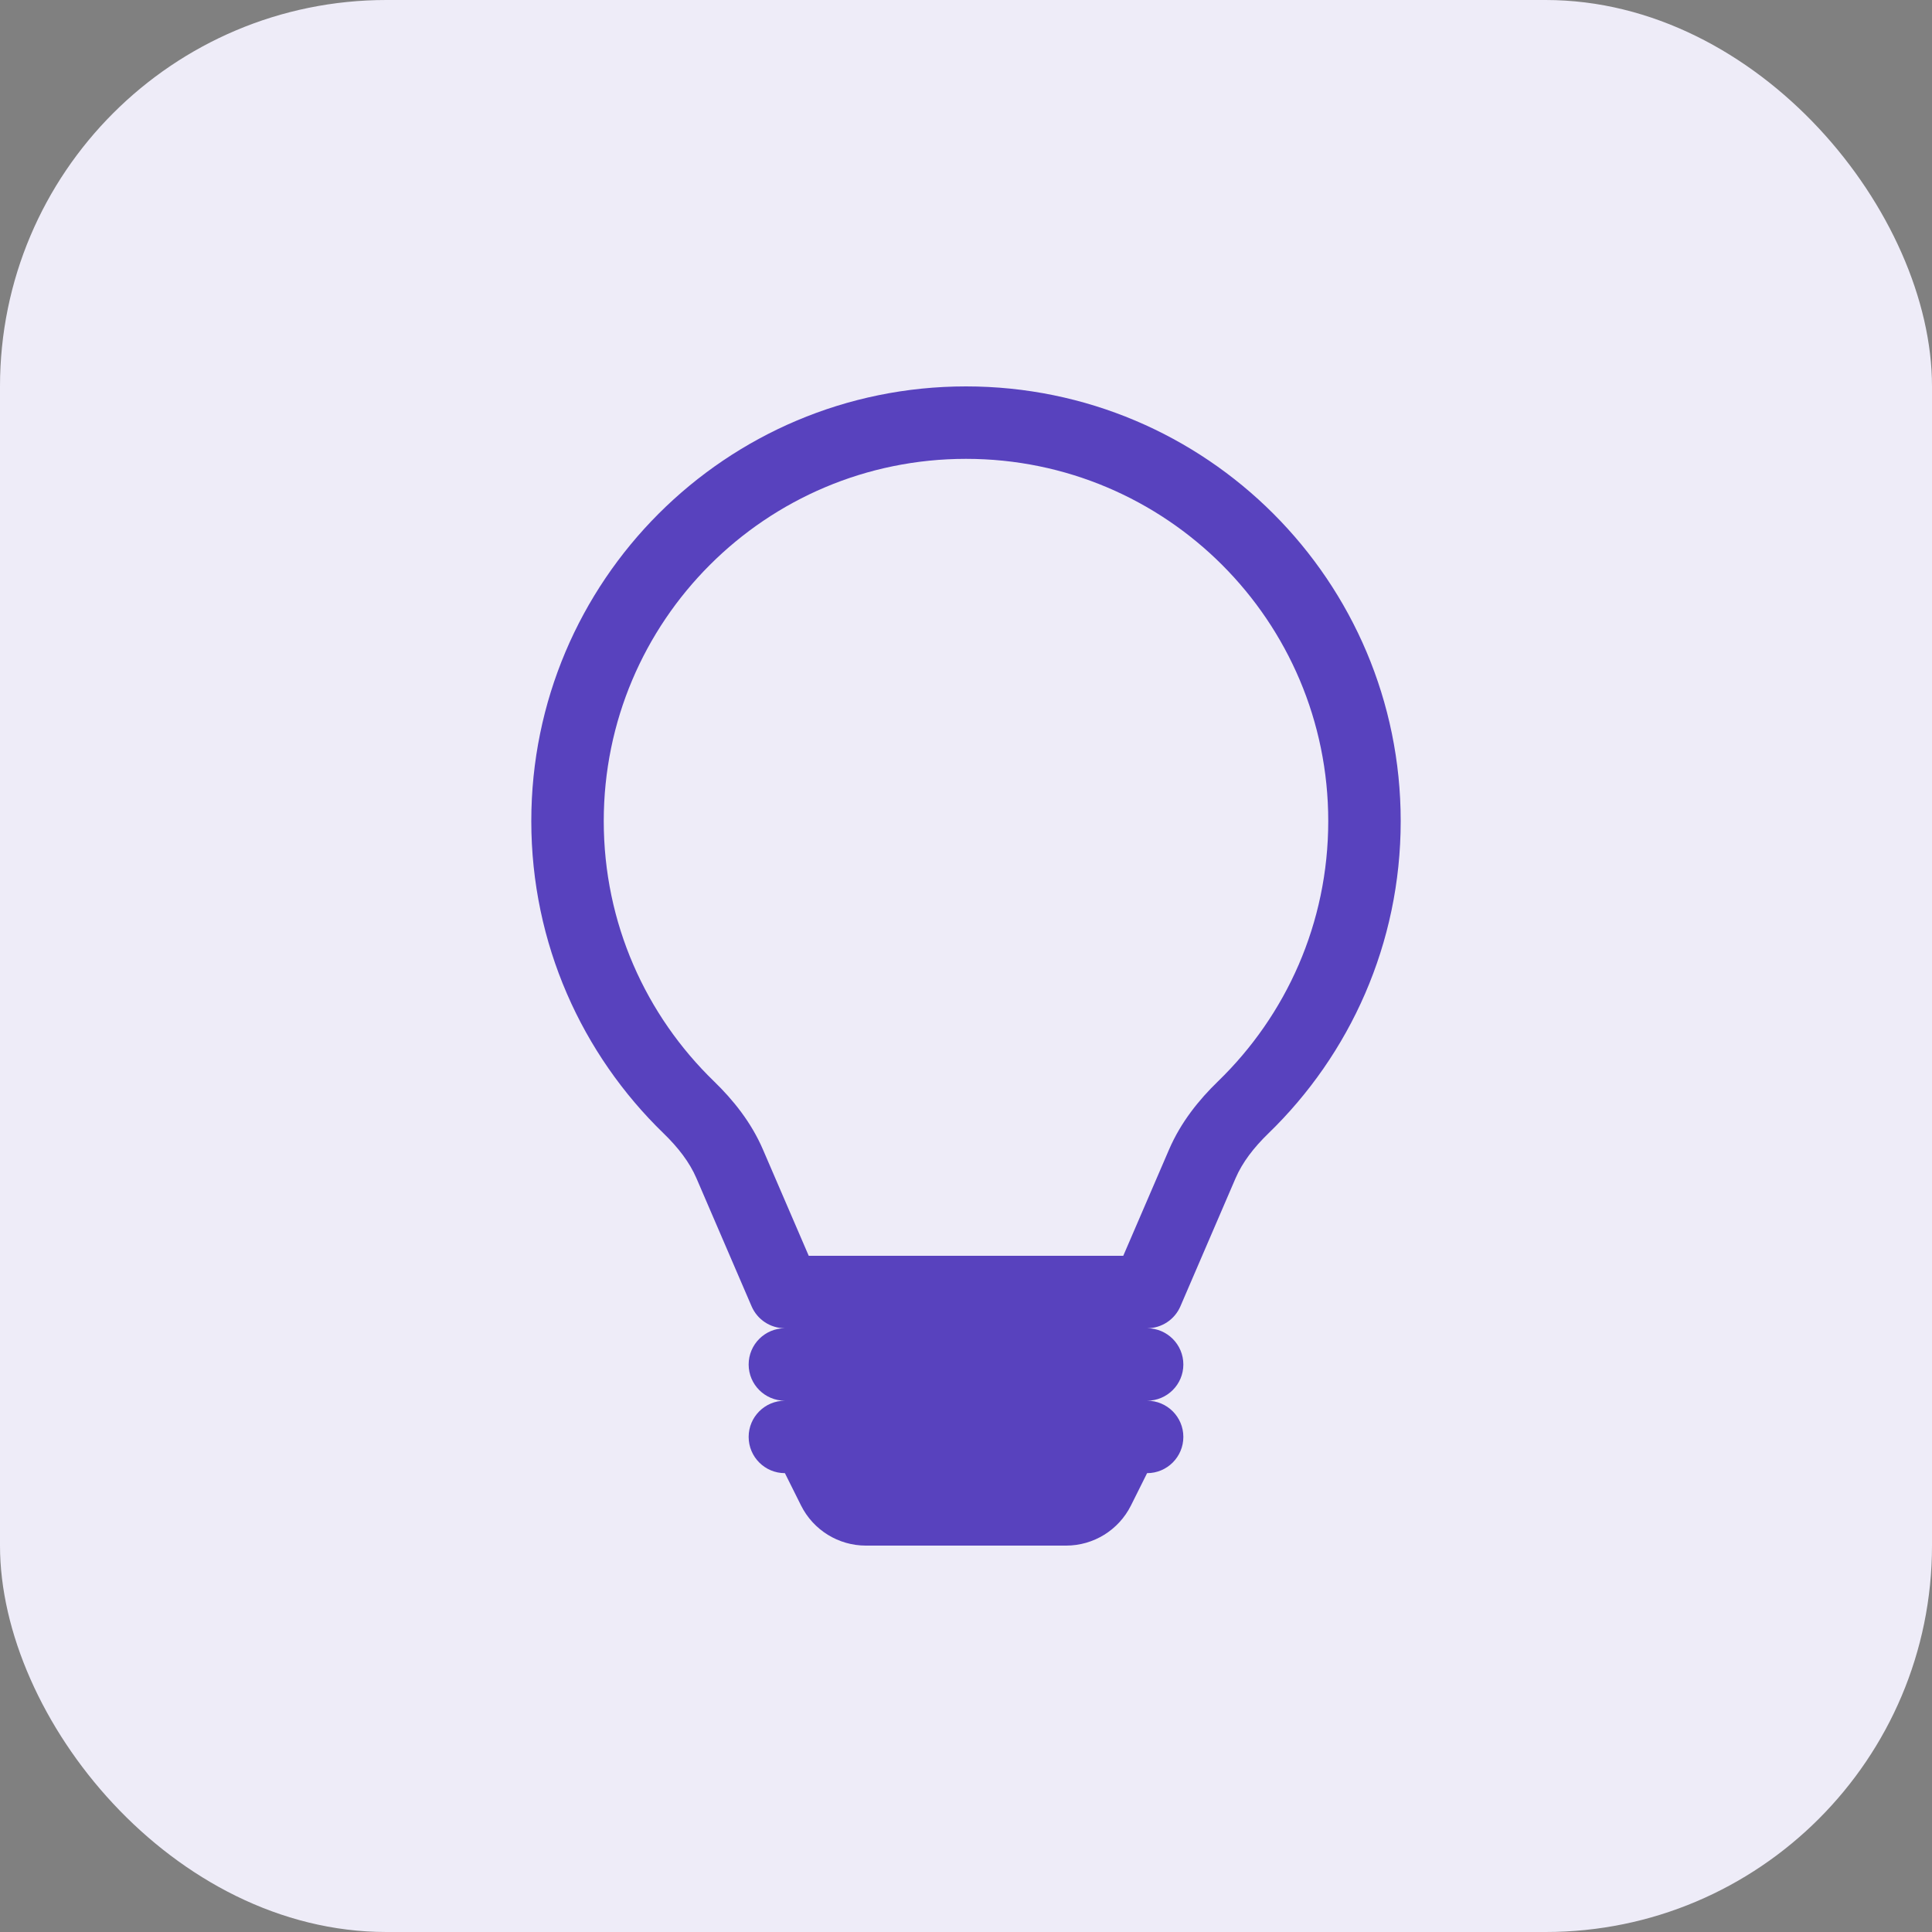
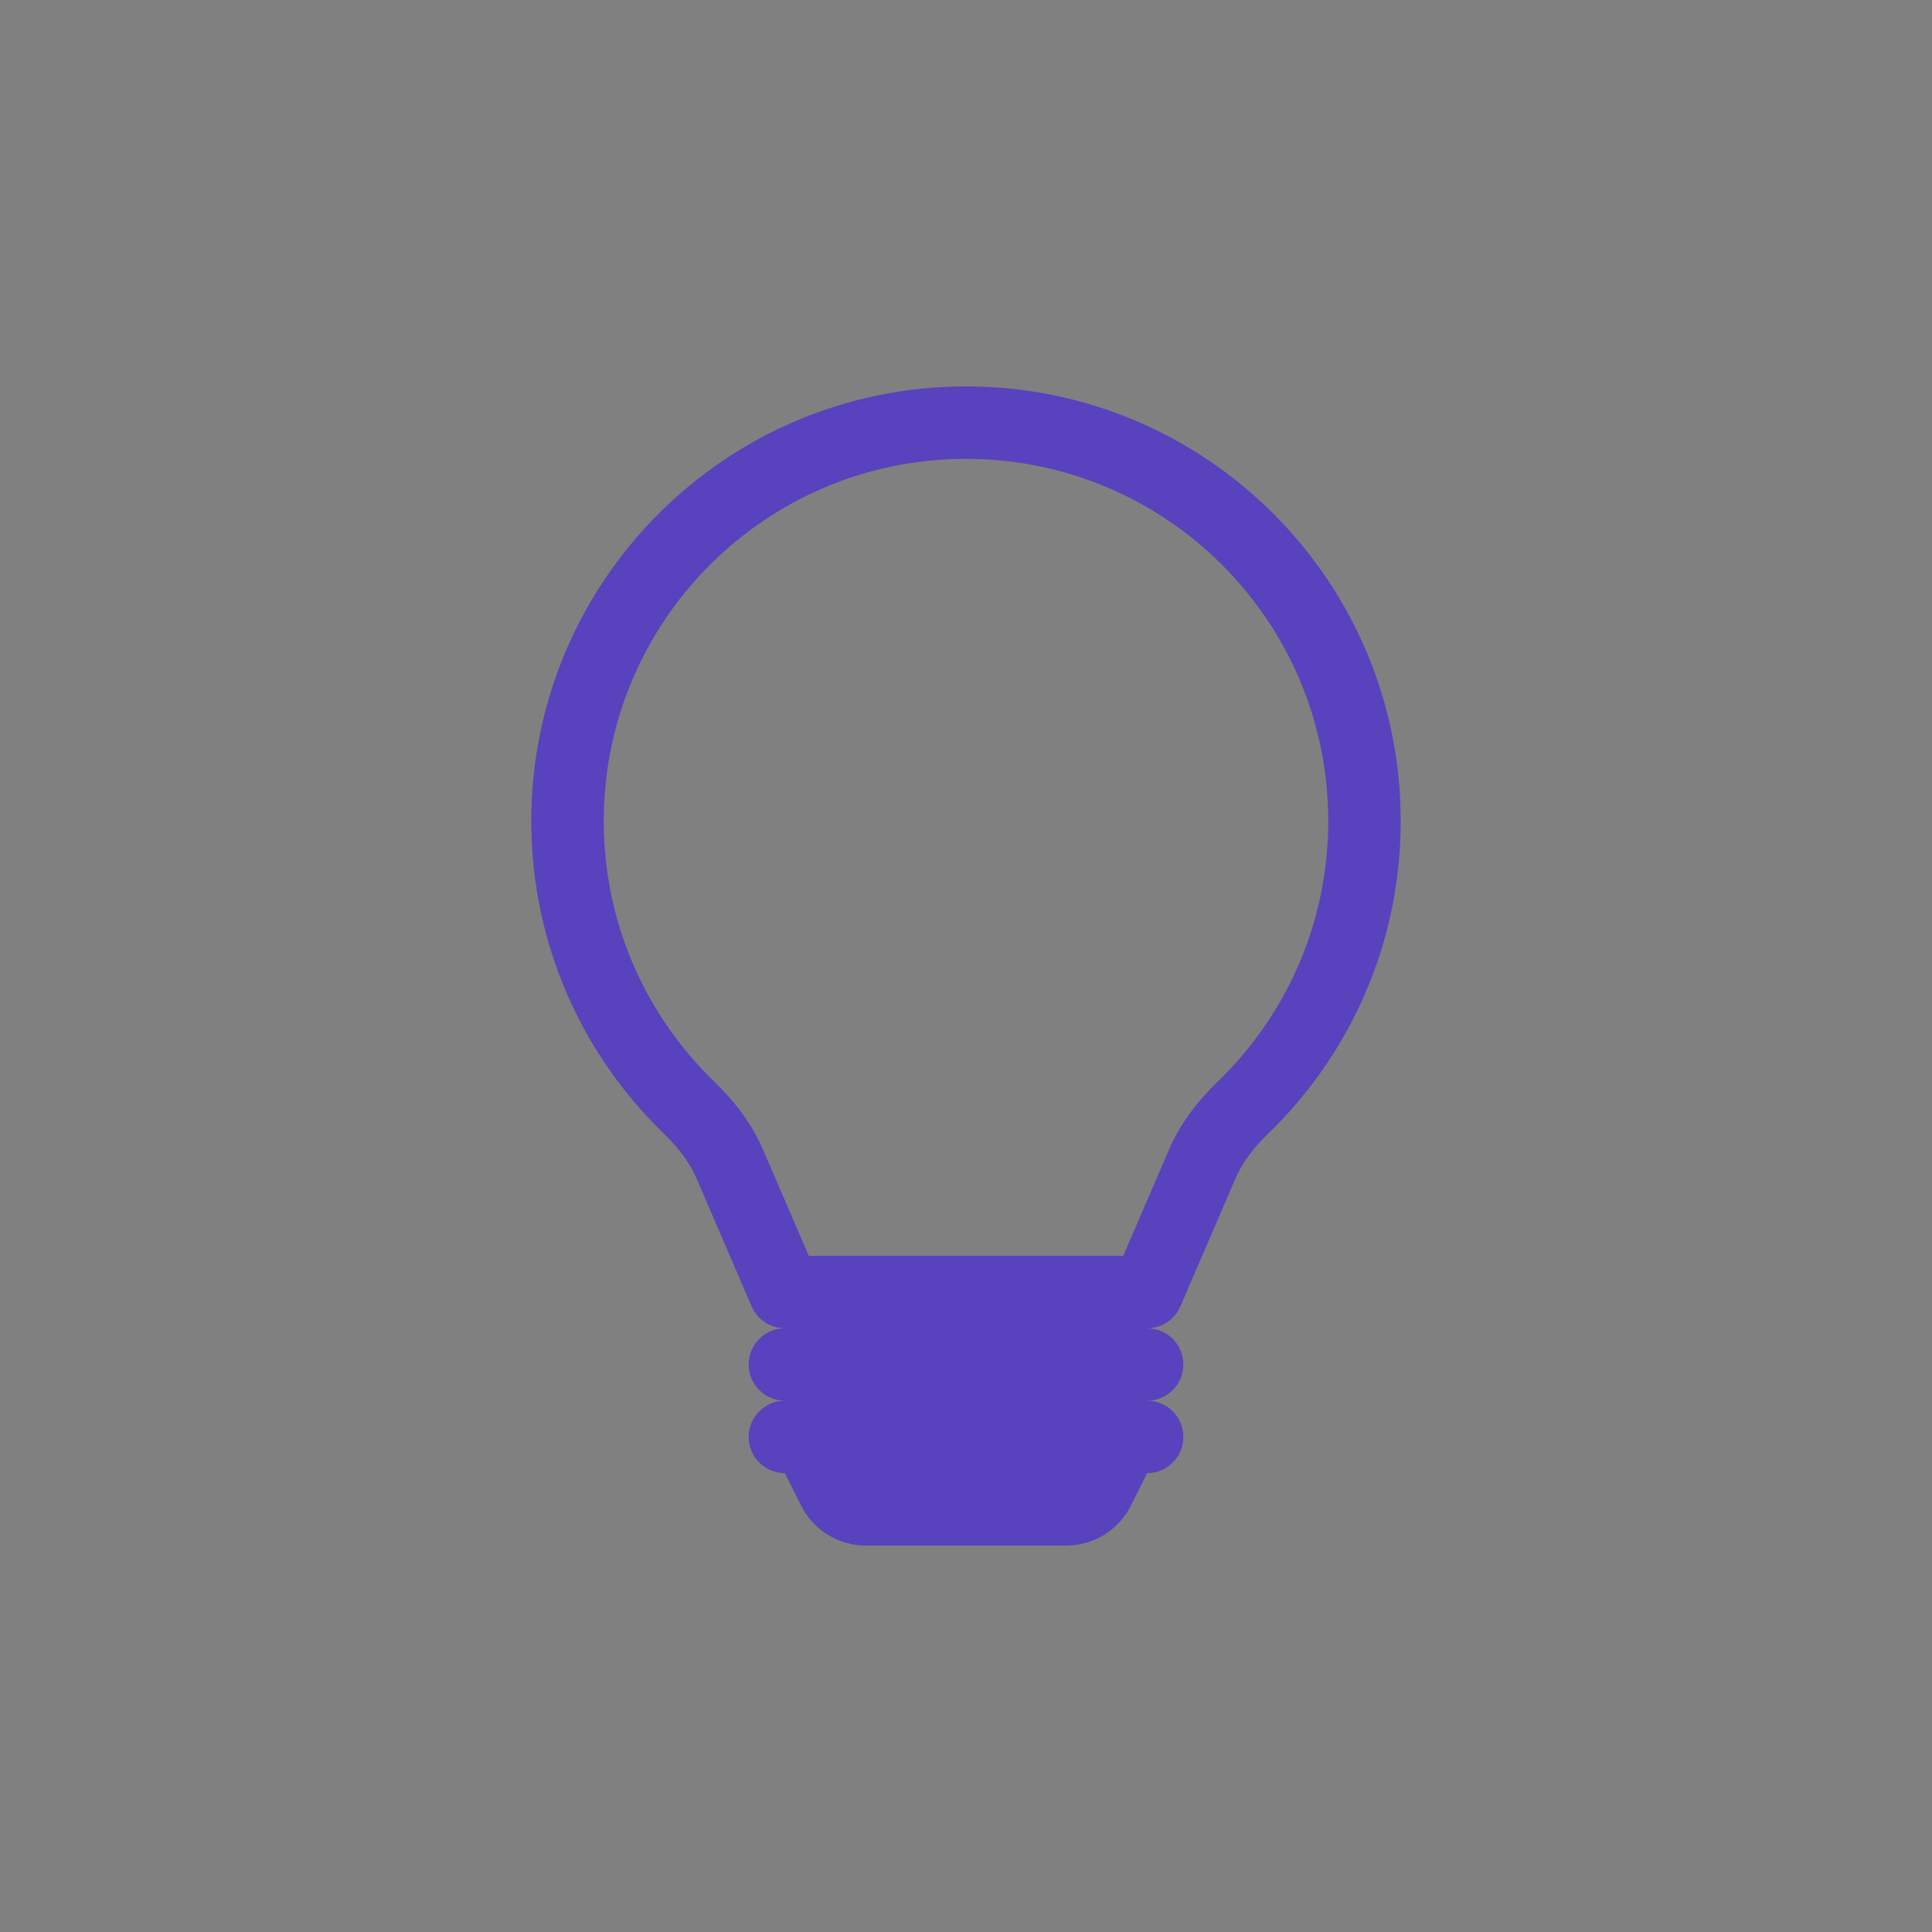
<svg xmlns="http://www.w3.org/2000/svg" width="30" height="30" viewBox="0 0 30 30" fill="none">
  <rect x="0" y="0" width="30" height="30" fill="#808080" stroke="none" />
-   <rect width="30" height="30" rx="6" fill="#EEECF8" />
-   <path d="M8.25 12.75C8.25 9.022 11.272 6 15 6C18.728 6 21.75 9.022 21.75 12.75C21.75 14.653 20.962 16.372 19.696 17.599C19.468 17.82 19.292 18.049 19.186 18.295L18.329 20.285C18.24 20.491 18.037 20.625 17.812 20.625C18.123 20.625 18.375 20.877 18.375 21.188C18.375 21.498 18.123 21.75 17.812 21.75C18.123 21.75 18.375 22.002 18.375 22.312C18.375 22.623 18.123 22.875 17.812 22.875L17.561 23.378C17.37 23.759 16.981 24 16.555 24H13.445C13.019 24 12.63 23.759 12.439 23.378L12.188 22.875C11.877 22.875 11.625 22.623 11.625 22.312C11.625 22.002 11.877 21.75 12.188 21.75C11.877 21.75 11.625 21.498 11.625 21.188C11.625 20.877 11.877 20.625 12.188 20.625C11.963 20.625 11.76 20.491 11.671 20.285L10.814 18.295C10.708 18.049 10.532 17.82 10.304 17.599C9.038 16.372 8.25 14.653 8.25 12.75ZM15 7.125C11.893 7.125 9.375 9.643 9.375 12.75C9.375 14.336 10.03 15.767 11.087 16.791C11.382 17.077 11.664 17.425 11.847 17.85L12.558 19.5H17.442L18.153 17.85C18.336 17.425 18.618 17.077 18.913 16.791C19.97 15.767 20.625 14.336 20.625 12.75C20.625 9.643 18.107 7.125 15 7.125Z" fill="#5842BE" />
+   <path d="M8.25 12.75C8.25 9.022 11.272 6 15 6C18.728 6 21.75 9.022 21.75 12.75C21.75 14.653 20.962 16.372 19.696 17.599C19.468 17.82 19.292 18.049 19.186 18.295L18.329 20.285C18.24 20.491 18.037 20.625 17.812 20.625C18.123 20.625 18.375 20.877 18.375 21.188C18.375 21.498 18.123 21.75 17.812 21.75C18.123 21.75 18.375 22.002 18.375 22.312C18.375 22.623 18.123 22.875 17.812 22.875L17.561 23.378C17.37 23.759 16.981 24 16.555 24H13.445C13.019 24 12.63 23.759 12.439 23.378L12.188 22.875C11.877 22.875 11.625 22.623 11.625 22.312C11.625 22.002 11.877 21.75 12.188 21.75C11.877 21.75 11.625 21.498 11.625 21.188C11.625 20.877 11.877 20.625 12.188 20.625C11.963 20.625 11.76 20.491 11.671 20.285L10.814 18.295C10.708 18.049 10.532 17.82 10.304 17.599C9.038 16.372 8.25 14.653 8.25 12.75ZM15 7.125C11.893 7.125 9.375 9.643 9.375 12.75C9.375 14.336 10.03 15.767 11.087 16.791C11.382 17.077 11.664 17.425 11.847 17.85L12.558 19.5H17.442L18.153 17.85C18.336 17.425 18.618 17.077 18.913 16.791C19.97 15.767 20.625 14.336 20.625 12.75C20.625 9.643 18.107 7.125 15 7.125" fill="#5842BE" />
</svg>